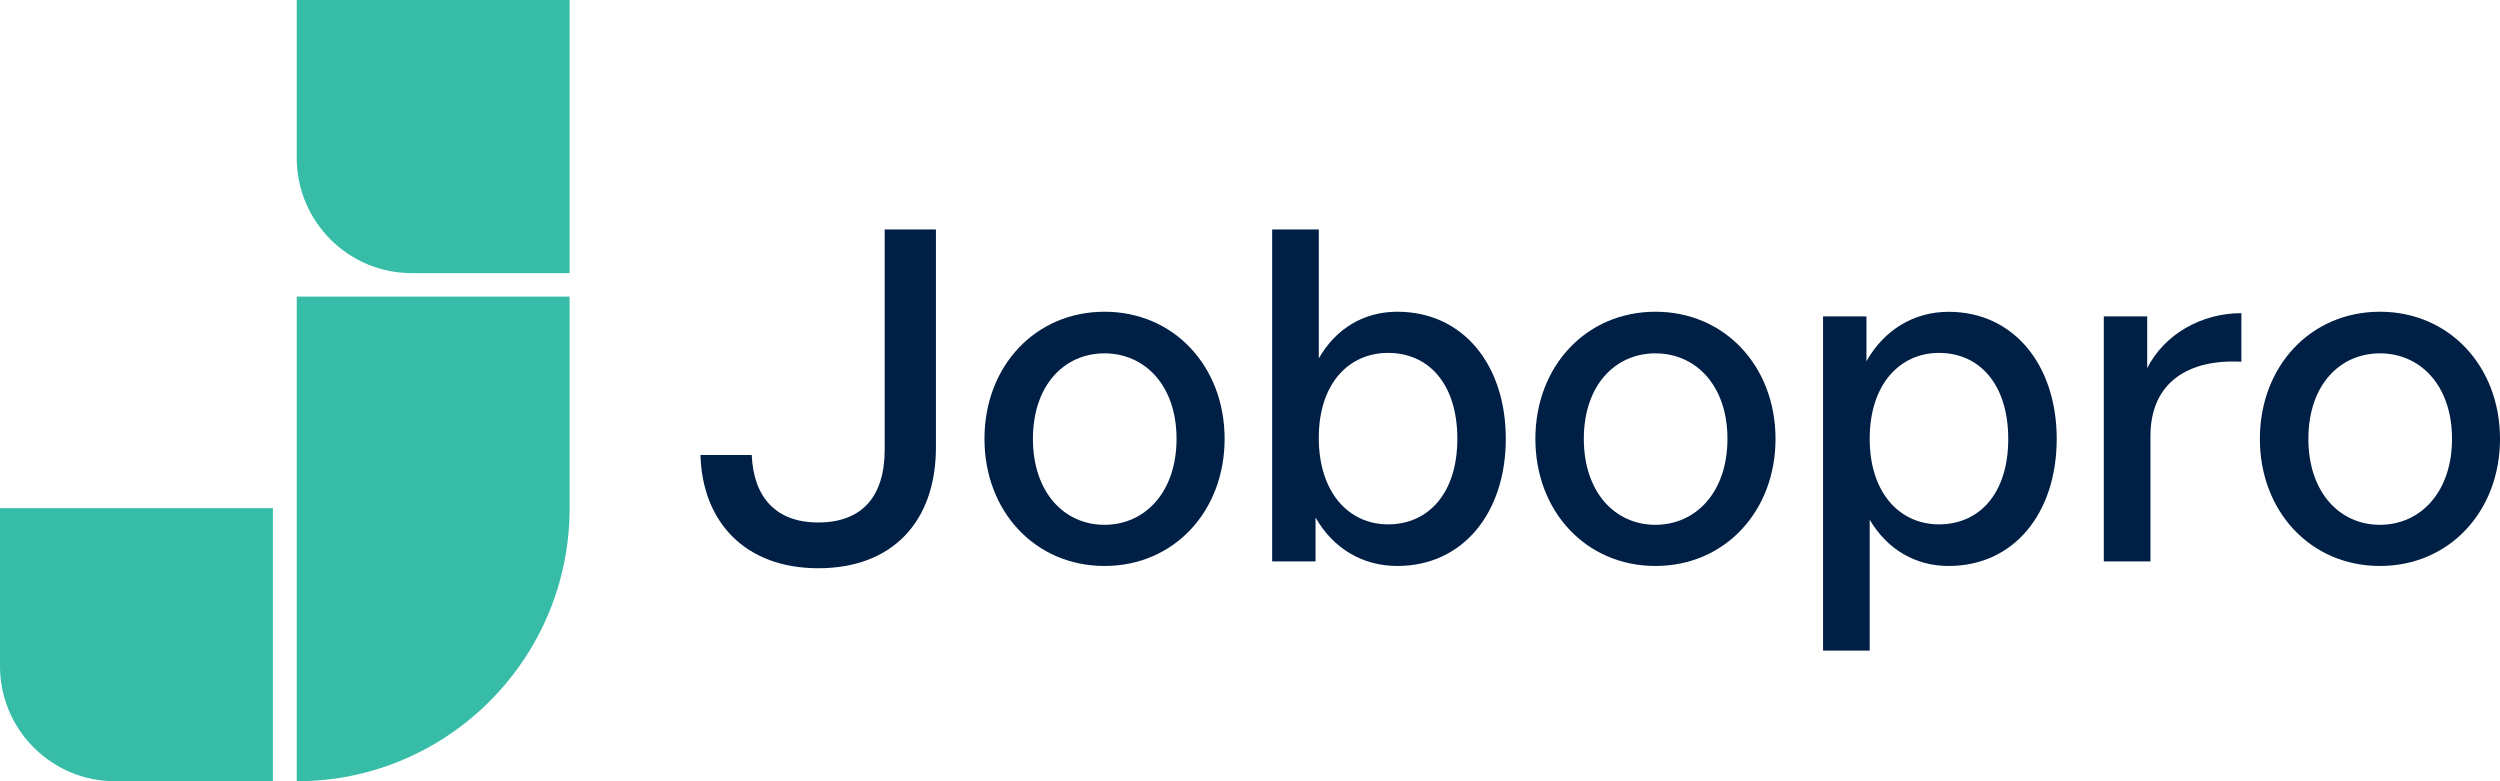
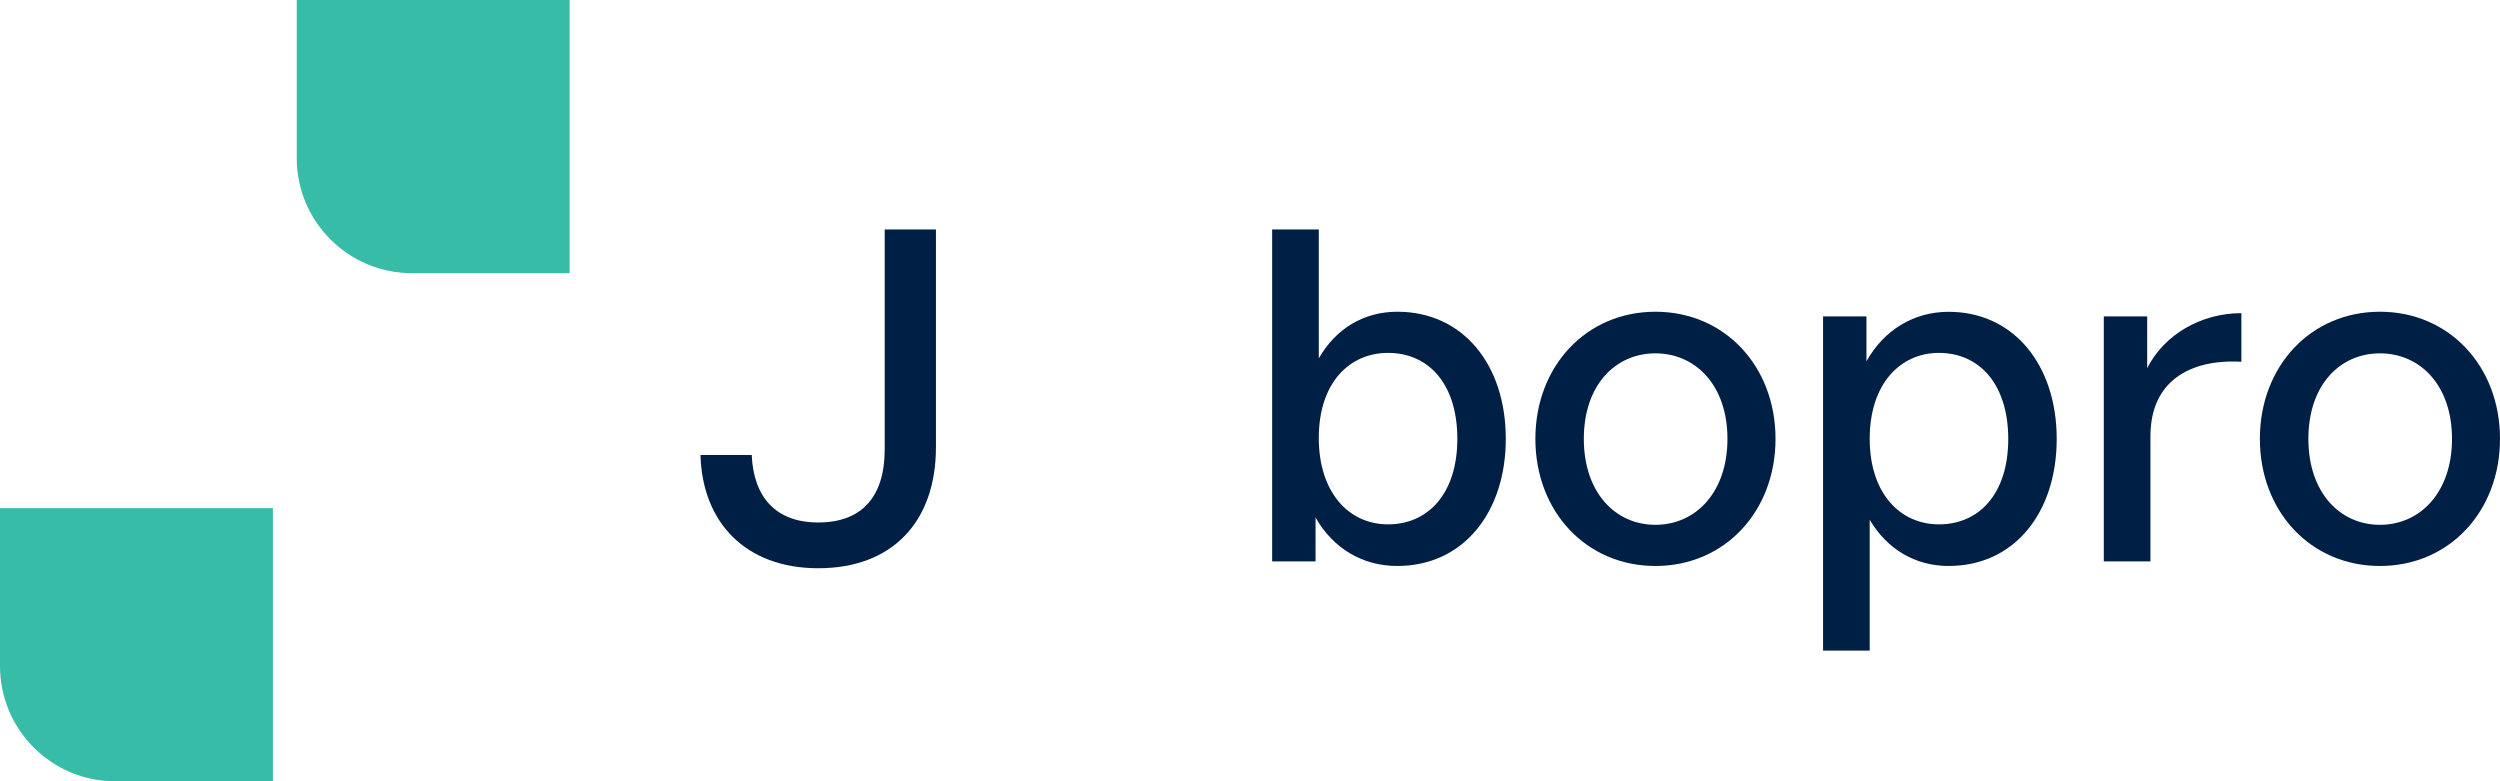
<svg xmlns="http://www.w3.org/2000/svg" width="192" height="60" viewBox="0 0 192 60" fill="none">
  <g clip-path="url(#clip0_86_18236)">
    <path d="M71.88 34.342C71.88 40.091 68.513 43.641 62.839 43.641C57.269 43.641 53.936 40.126 53.797 34.945H57.733C57.872 38.177 59.576 40.126 62.839 40.126C66.137 40.126 67.945 38.211 67.945 34.516V17.623H71.88V34.342Z" fill="#001F45" />
-     <path d="M75.607 33.704C75.607 28.129 79.508 23.941 84.829 23.941C90.149 23.941 94.05 28.129 94.05 33.704C94.05 39.279 90.149 43.467 84.829 43.467C79.508 43.467 75.607 39.279 75.607 33.704ZM90.358 33.704C90.358 29.585 87.912 27.137 84.823 27.137C81.739 27.137 79.328 29.585 79.328 33.704C79.328 37.823 81.739 40.306 84.823 40.306C87.912 40.306 90.358 37.823 90.358 33.704Z" fill="#001F45" />
    <path d="M107.311 43.467C104.65 43.467 102.378 42.121 101.034 39.743V43.113H97.701V17.623H101.283V27.526C102.599 25.217 104.76 23.941 107.311 23.941C112.347 23.941 115.645 27.99 115.645 33.704C115.645 39.348 112.382 43.467 107.311 43.467ZM106.604 27.102C103.624 27.102 101.283 29.411 101.283 33.634C101.283 37.788 103.555 40.271 106.604 40.271C109.687 40.271 111.924 37.892 111.924 33.704C111.924 29.446 109.687 27.102 106.604 27.102Z" fill="#001F45" />
    <path d="M117.917 33.704C117.917 28.129 121.818 23.941 127.138 23.941C132.459 23.941 136.36 28.129 136.36 33.704C136.36 39.279 132.459 43.467 127.138 43.467C121.818 43.467 117.917 39.279 117.917 33.704ZM132.668 33.704C132.668 29.585 130.222 27.137 127.133 27.137C124.049 27.137 121.638 29.585 121.638 33.704C121.638 37.823 124.049 40.306 127.133 40.306C130.222 40.306 132.668 37.823 132.668 33.704Z" fill="#001F45" />
    <path d="M149.655 43.467C147.099 43.467 144.937 42.191 143.593 39.917V49.964H140.011V24.301H143.343V27.747C144.694 25.333 146.995 23.947 149.655 23.947C154.657 23.947 157.955 28.031 157.955 33.71C157.955 39.383 154.692 43.467 149.655 43.467ZM148.913 27.102C145.934 27.102 143.593 29.481 143.593 33.704C143.593 37.858 145.899 40.271 148.913 40.271C151.997 40.271 154.234 37.927 154.234 33.704C154.228 29.481 151.997 27.102 148.913 27.102Z" fill="#001F45" />
    <path d="M165.154 43.113H161.572V24.3H164.904V28.274C166.22 25.681 169.054 24.051 172.138 24.051V27.781C168.092 27.566 165.154 29.342 165.154 33.495V43.113Z" fill="#001F45" />
    <path d="M173.558 33.704C173.558 28.129 177.458 23.941 182.779 23.941C188.099 23.941 192 28.129 192 33.704C192 39.279 188.099 43.467 182.779 43.467C177.458 43.467 173.558 39.279 173.558 33.704ZM188.314 33.704C188.314 29.585 185.868 27.137 182.779 27.137C179.69 27.137 177.284 29.585 177.284 33.704C177.284 37.823 179.695 40.306 182.779 40.306C185.862 40.306 188.314 37.823 188.314 33.704Z" fill="#001F45" />
    <path d="M8.839 60H20.958V39.023H0V51.153C0 56.038 3.959 60 8.839 60Z" fill="#37BCA7" />
    <path d="M31.628 20.977H43.747V0H22.789V12.13C22.789 17.014 26.742 20.977 31.628 20.977Z" fill="#37BCA7" />
-     <path d="M22.789 60C34.364 60 43.747 50.608 43.747 39.023V22.78H22.789V60Z" fill="#37BCA7" />
  </g>
  <defs>
    <clipPath id="clip0_86_18236">
      <rect width="192" height="60" fill="white" />
    </clipPath>
  </defs>
</svg>